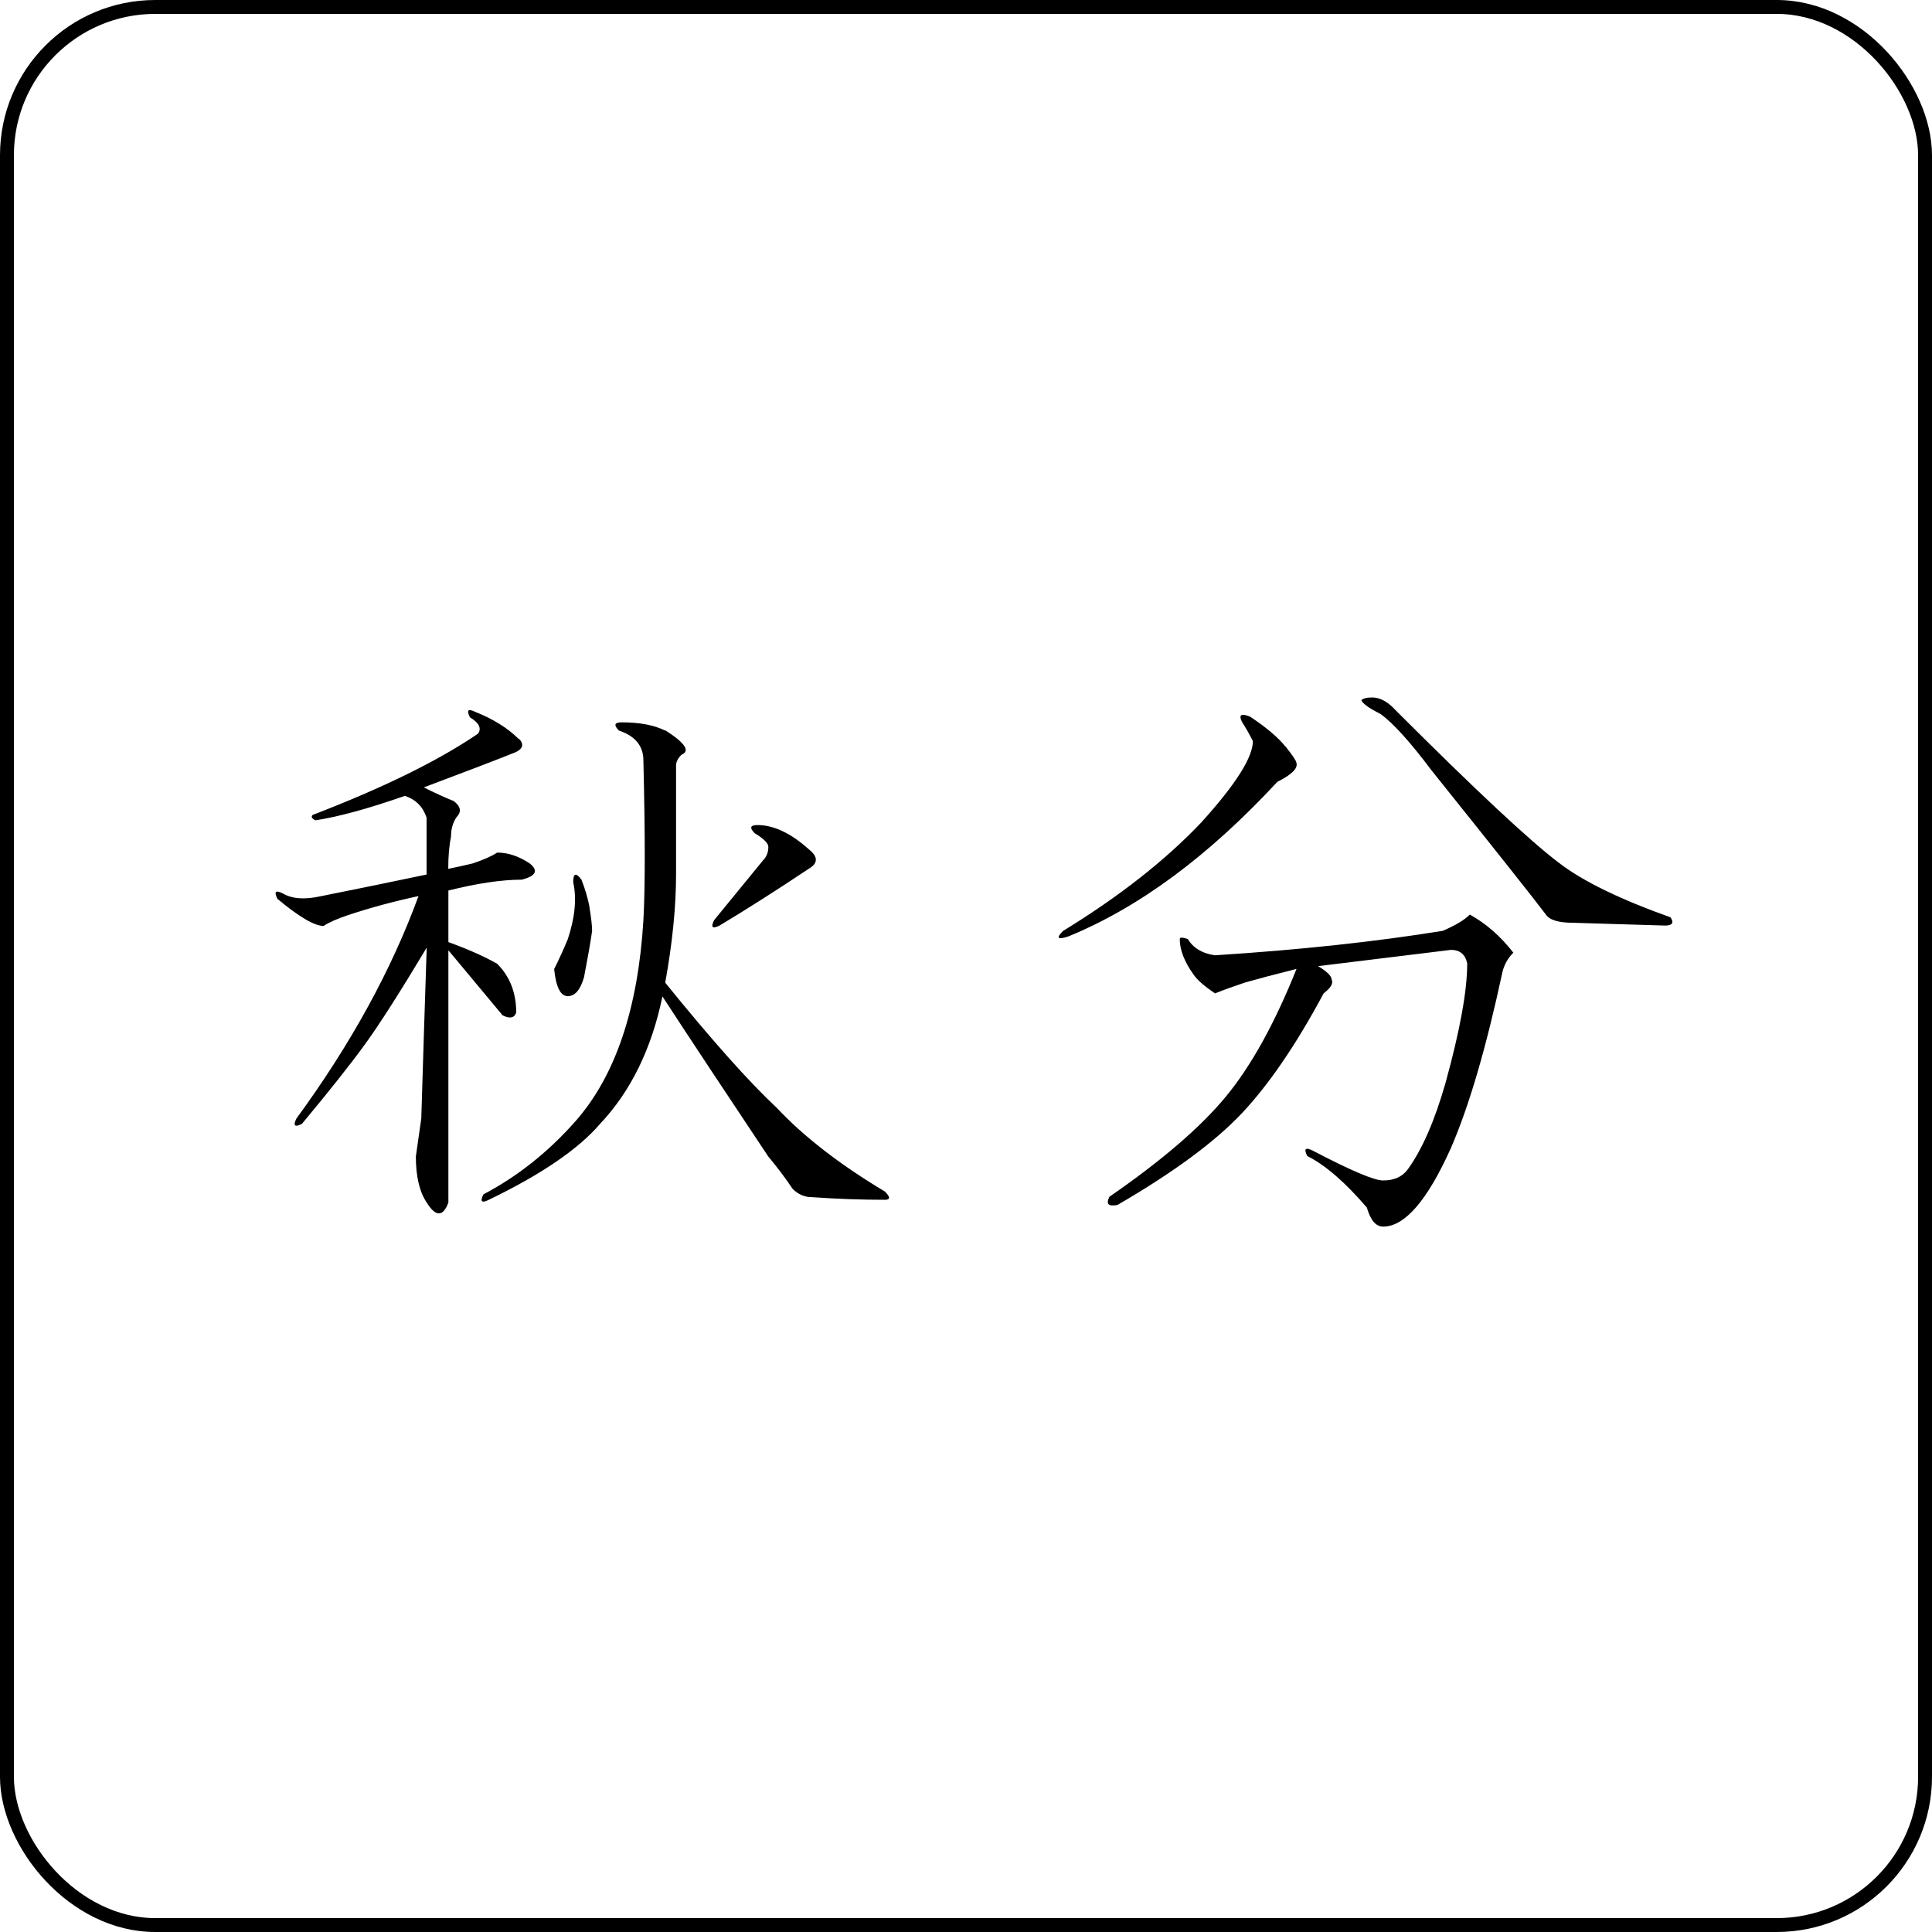
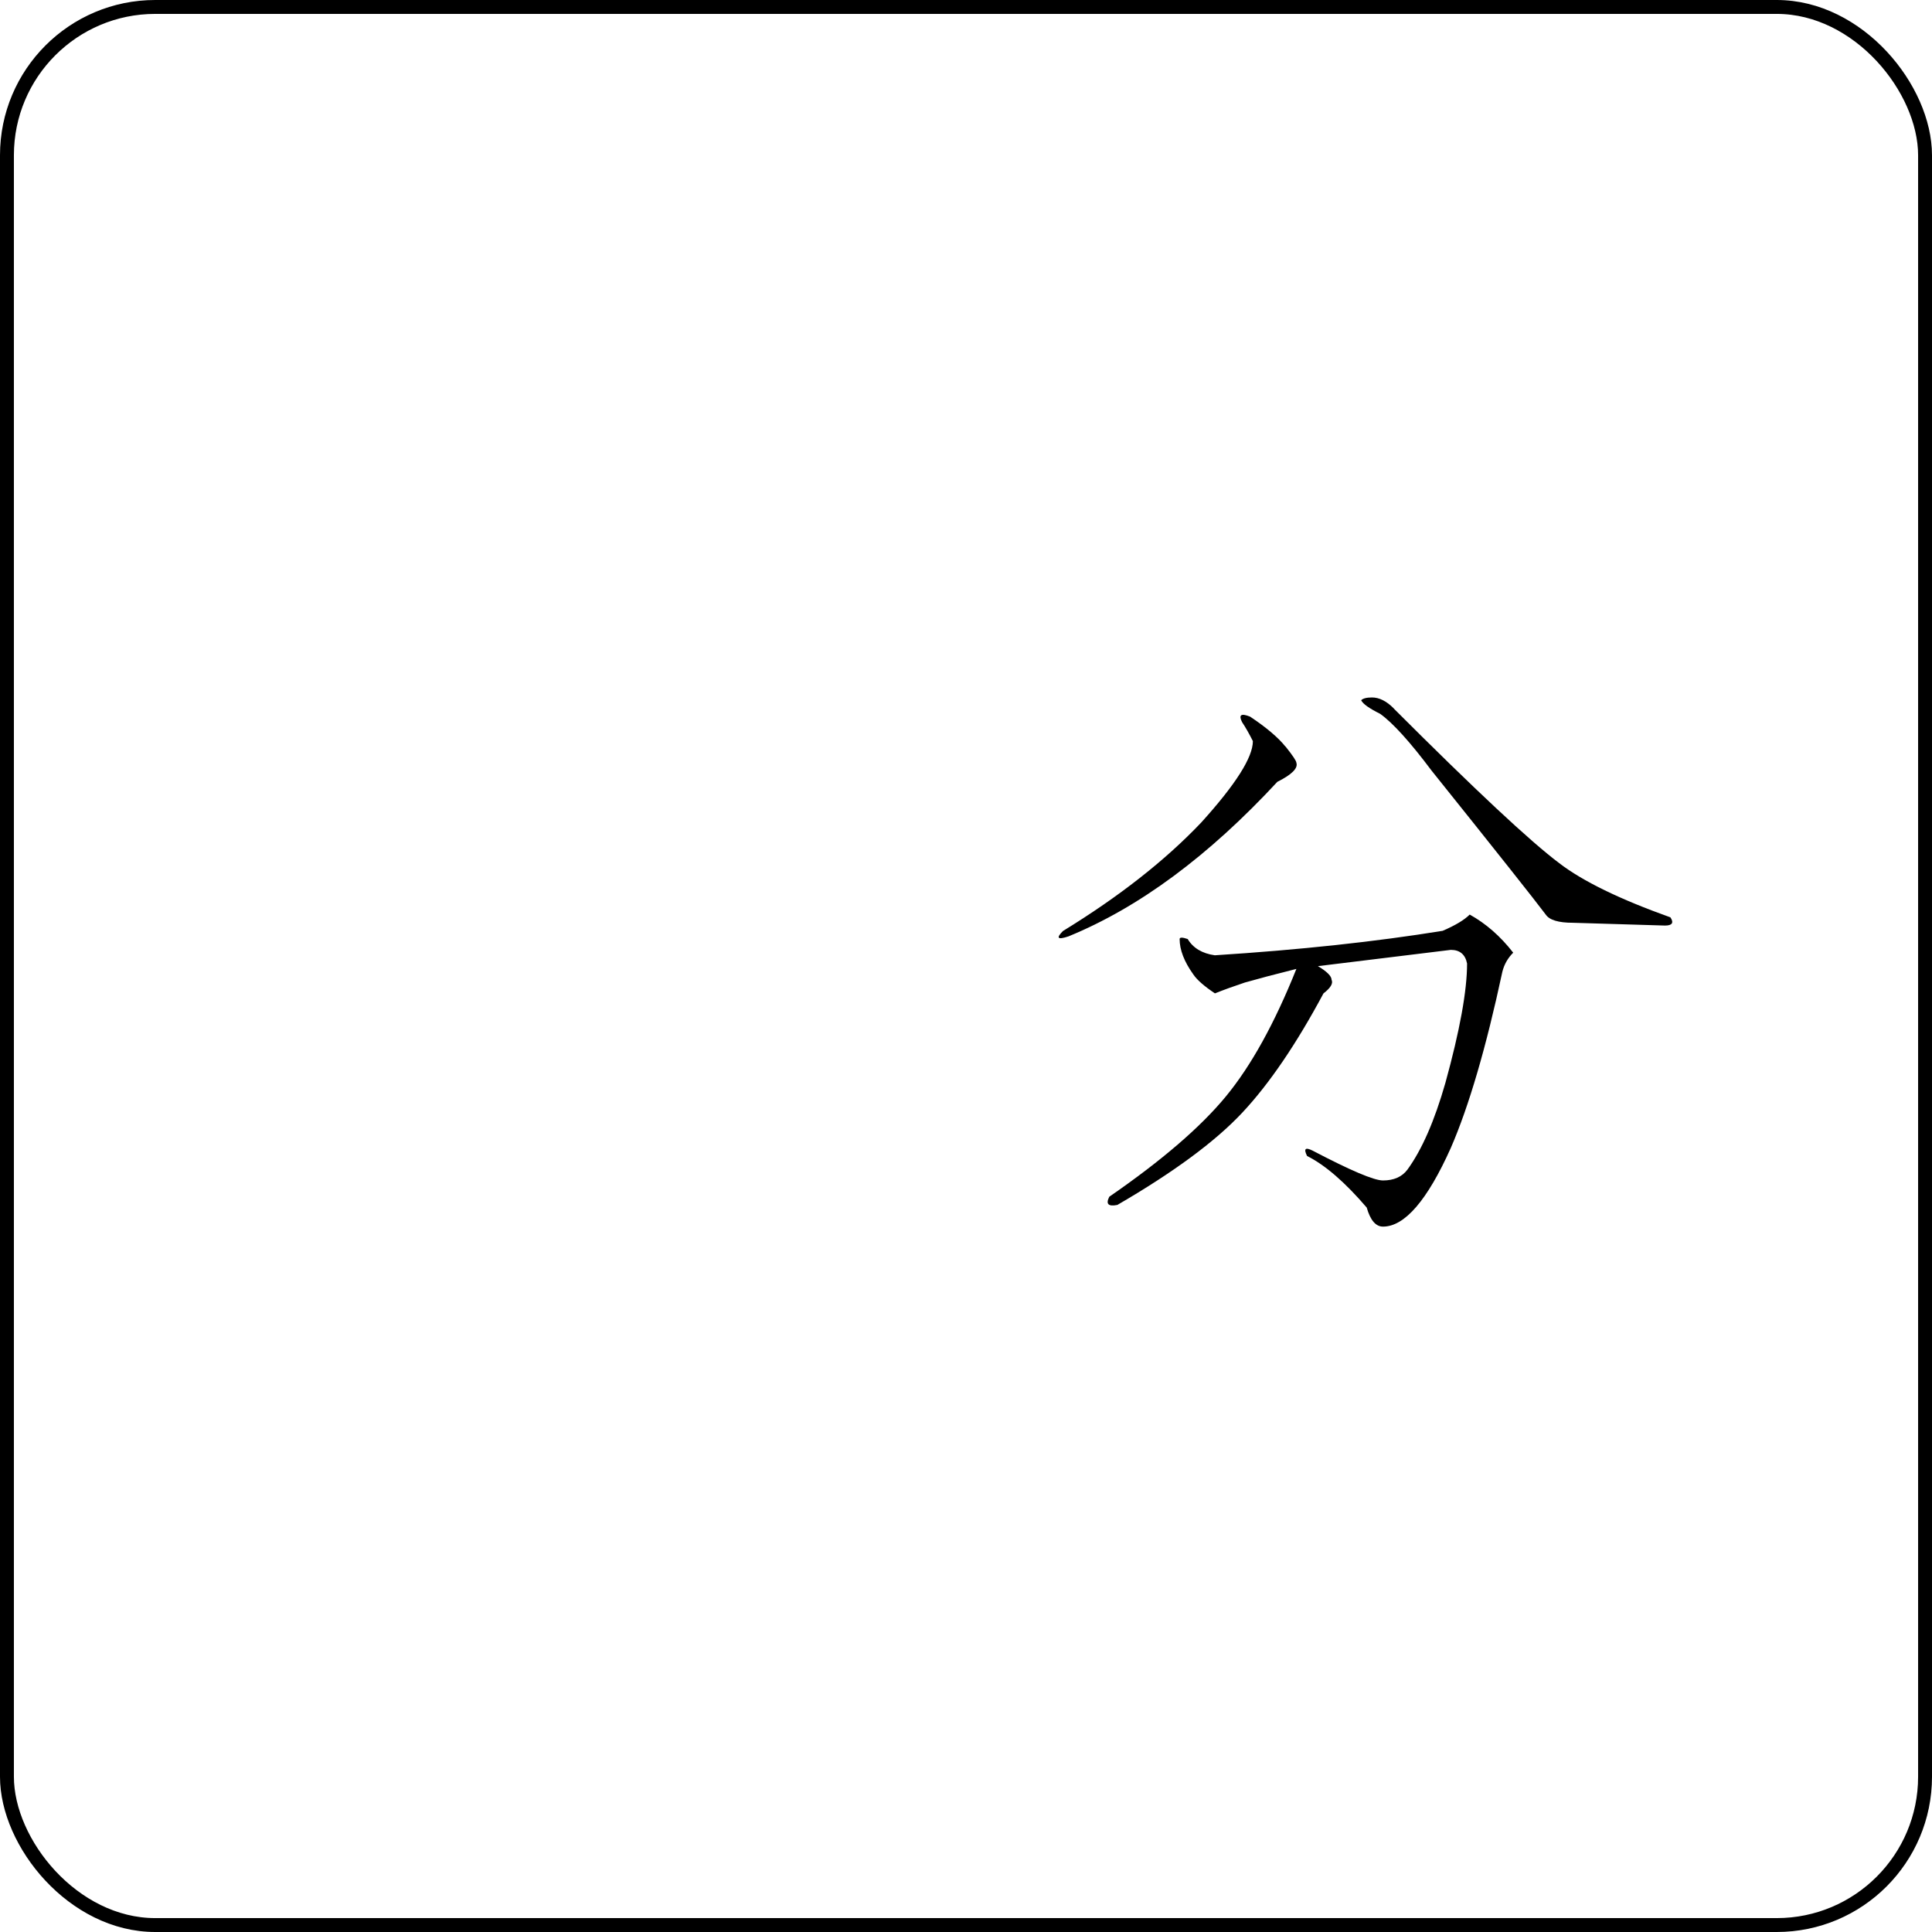
<svg xmlns="http://www.w3.org/2000/svg" id="_レイヤー_2" viewBox="0 0 139 139">
  <defs>
    <style>.cls-1{fill:none;stroke:#000;stroke-miterlimit:10;}</style>
  </defs>
  <g id="_レイヤー_1-2">
    <g>
      <g>
-         <path d="M37.32,53.13c.39,.39,.32,.72-.2,.98-1.3,.52-3.51,1.37-6.63,2.54,.78,.39,1.49,.72,2.15,.98,.52,.39,.58,.78,.2,1.17-.26,.39-.39,.85-.39,1.37-.13,.65-.2,1.43-.2,2.34,.65-.13,1.23-.26,1.76-.39,.78-.26,1.37-.52,1.76-.78,.78,0,1.56,.26,2.34,.78,.65,.52,.45,.91-.58,1.17-1.43,0-3.19,.26-5.27,.78v3.71c1.43,.52,2.6,1.04,3.51,1.56,.91,.91,1.37,2.08,1.37,3.51-.13,.39-.46,.46-.98,.2-1.3-1.56-2.6-3.12-3.9-4.68v18.15c-.39,1.04-.91,1.04-1.56,0-.52-.78-.78-1.88-.78-3.32,.13-.91,.26-1.82,.39-2.73,.13-4.29,.26-8.39,.39-12.29-1.95,3.25-3.45,5.6-4.49,7.02-1.04,1.43-2.54,3.32-4.49,5.66-.52,.26-.65,.13-.39-.39,3.9-5.33,6.83-10.67,8.78-16-1.82,.39-3.51,.85-5.07,1.37-.78,.26-1.37,.52-1.76,.78-.65,0-1.76-.65-3.32-1.95-.26-.52-.13-.65,.39-.39,.65,.39,1.56,.46,2.73,.2,2.6-.52,5.14-1.04,7.61-1.56v-4.1c-.26-.78-.78-1.3-1.56-1.56-2.6,.91-4.75,1.5-6.44,1.76-.26-.13-.33-.26-.19-.39,5.07-1.95,9.04-3.9,11.9-5.85,.26-.39,.06-.78-.59-1.17-.26-.52-.13-.65,.39-.39,1.3,.52,2.34,1.17,3.12,1.95Zm10.54-.59c1.43,.91,1.82,1.5,1.17,1.76-.26,.26-.39,.52-.39,.78v7.81c0,2.34-.26,4.95-.78,7.81,3.38,4.17,6.05,7.16,8,8.98,1.95,2.08,4.55,4.1,7.81,6.05,.39,.39,.39,.59,0,.59-1.69,0-3.45-.06-5.27-.19-.52,0-.97-.2-1.37-.59-.52-.78-1.11-1.56-1.76-2.34-3.12-4.68-5.66-8.52-7.61-11.51-.78,3.77-2.28,6.83-4.49,9.17-1.56,1.82-4.23,3.64-8,5.46-.52,.26-.65,.13-.39-.39,2.47-1.3,4.68-3.06,6.63-5.27,2.86-3.25,4.49-8.06,4.88-14.44,.13-2.34,.13-6.18,0-11.51,0-1.04-.59-1.76-1.76-2.15-.39-.39-.33-.59,.2-.59,1.3,0,2.34,.2,3.12,.59Zm-5.46,12.68c.13,.78,.2,1.37,.2,1.76-.13,.91-.33,2.02-.58,3.32-.26,.91-.65,1.37-1.17,1.37s-.85-.65-.98-1.95c.39-.78,.71-1.49,.98-2.15,.52-1.56,.65-2.93,.39-4.1,0-.65,.2-.71,.59-.19,.26,.65,.45,1.3,.58,1.95Zm15.81-4.1c.65,.52,.65,.98,0,1.37-2.34,1.56-4.49,2.93-6.44,4.1-.52,.26-.65,.13-.39-.39,1.17-1.43,2.34-2.86,3.51-4.29,.26-.26,.39-.59,.39-.98,0-.26-.33-.59-.98-.98-.39-.39-.33-.59,.2-.59,1.17,0,2.41,.59,3.71,1.76Z" />
-         <path d="M92.49,53.71c.52,.65,.78,1.04,.78,1.17,.13,.39-.33,.85-1.37,1.37-4.95,5.34-9.95,9.04-15.03,11.12-.78,.26-.91,.13-.39-.39,4.03-2.47,7.35-5.07,9.95-7.81,2.47-2.73,3.71-4.68,3.71-5.85-.26-.52-.52-.98-.78-1.37-.26-.52-.07-.65,.58-.39,1.17,.78,2.02,1.5,2.54,2.15Zm16.39,14.83c-.39,.39-.65,.85-.78,1.37-1.17,5.46-2.41,9.69-3.71,12.68-1.69,3.77-3.32,5.66-4.88,5.66-.52,0-.91-.46-1.17-1.37-1.56-1.82-2.99-3.06-4.29-3.71-.26-.52-.13-.65,.39-.39,2.73,1.43,4.42,2.15,5.07,2.15,.78,0,1.37-.26,1.76-.78,1.04-1.43,1.95-3.51,2.73-6.24,1.04-3.77,1.56-6.63,1.56-8.59-.13-.65-.52-.98-1.17-.98l-9.56,1.17c.65,.39,.98,.72,.98,.98,.13,.26-.07,.59-.58,.98-1.95,3.64-3.9,6.51-5.85,8.59-1.95,2.08-4.95,4.29-8.98,6.63-.65,.13-.85-.06-.58-.59,3.77-2.6,6.57-5.01,8.39-7.22,1.82-2.21,3.51-5.27,5.07-9.17-1.56,.39-2.8,.72-3.71,.98-.78,.26-1.5,.52-2.15,.78-.78-.52-1.3-.98-1.56-1.37-.65-.91-.98-1.76-.98-2.54,0-.13,.2-.13,.58,0,.39,.65,1.04,1.04,1.95,1.17,6.11-.39,11.58-.98,16.39-1.76,.91-.39,1.56-.78,1.95-1.17,1.17,.65,2.21,1.56,3.12,2.73Zm-8.59-17.56c5.85,5.85,9.82,9.56,11.9,11.12,1.69,1.3,4.36,2.6,8,3.9,.26,.39,.13,.59-.39,.59l-6.63-.2c-1.04,0-1.69-.2-1.95-.59-.78-1.04-3.51-4.49-8.2-10.34-1.56-2.08-2.8-3.45-3.71-4.1-.78-.39-1.24-.71-1.37-.98,.13-.13,.39-.2,.78-.2,.52,0,1.04,.26,1.56,.78Z" />
+         <path d="M92.49,53.71c.52,.65,.78,1.04,.78,1.17,.13,.39-.33,.85-1.37,1.37-4.95,5.34-9.95,9.04-15.03,11.12-.78,.26-.91,.13-.39-.39,4.03-2.47,7.35-5.07,9.95-7.81,2.47-2.73,3.71-4.68,3.71-5.85-.26-.52-.52-.98-.78-1.37-.26-.52-.07-.65,.58-.39,1.17,.78,2.02,1.5,2.54,2.15m16.39,14.83c-.39,.39-.65,.85-.78,1.37-1.17,5.46-2.41,9.69-3.71,12.68-1.69,3.77-3.32,5.66-4.88,5.66-.52,0-.91-.46-1.17-1.37-1.56-1.82-2.99-3.06-4.29-3.71-.26-.52-.13-.65,.39-.39,2.73,1.43,4.42,2.15,5.07,2.15,.78,0,1.37-.26,1.76-.78,1.04-1.43,1.95-3.51,2.73-6.24,1.04-3.77,1.56-6.63,1.56-8.59-.13-.65-.52-.98-1.17-.98l-9.56,1.17c.65,.39,.98,.72,.98,.98,.13,.26-.07,.59-.58,.98-1.95,3.64-3.9,6.51-5.85,8.59-1.95,2.08-4.95,4.29-8.98,6.63-.65,.13-.85-.06-.58-.59,3.77-2.6,6.57-5.01,8.39-7.22,1.82-2.21,3.51-5.27,5.07-9.17-1.56,.39-2.8,.72-3.71,.98-.78,.26-1.5,.52-2.15,.78-.78-.52-1.3-.98-1.56-1.37-.65-.91-.98-1.76-.98-2.54,0-.13,.2-.13,.58,0,.39,.65,1.04,1.04,1.95,1.17,6.11-.39,11.58-.98,16.39-1.76,.91-.39,1.56-.78,1.95-1.17,1.17,.65,2.21,1.56,3.12,2.73Zm-8.59-17.56c5.85,5.85,9.82,9.56,11.9,11.12,1.69,1.3,4.36,2.6,8,3.9,.26,.39,.13,.59-.39,.59l-6.63-.2c-1.04,0-1.69-.2-1.95-.59-.78-1.04-3.51-4.49-8.2-10.34-1.56-2.08-2.8-3.45-3.71-4.1-.78-.39-1.24-.71-1.37-.98,.13-.13,.39-.2,.78-.2,.52,0,1.04,.26,1.56,.78Z" />
      </g>
      <rect class="cls-1" x=".5" y=".5" width="138" height="138" rx="10.67" ry="10.67" />
    </g>
  </g>
</svg>